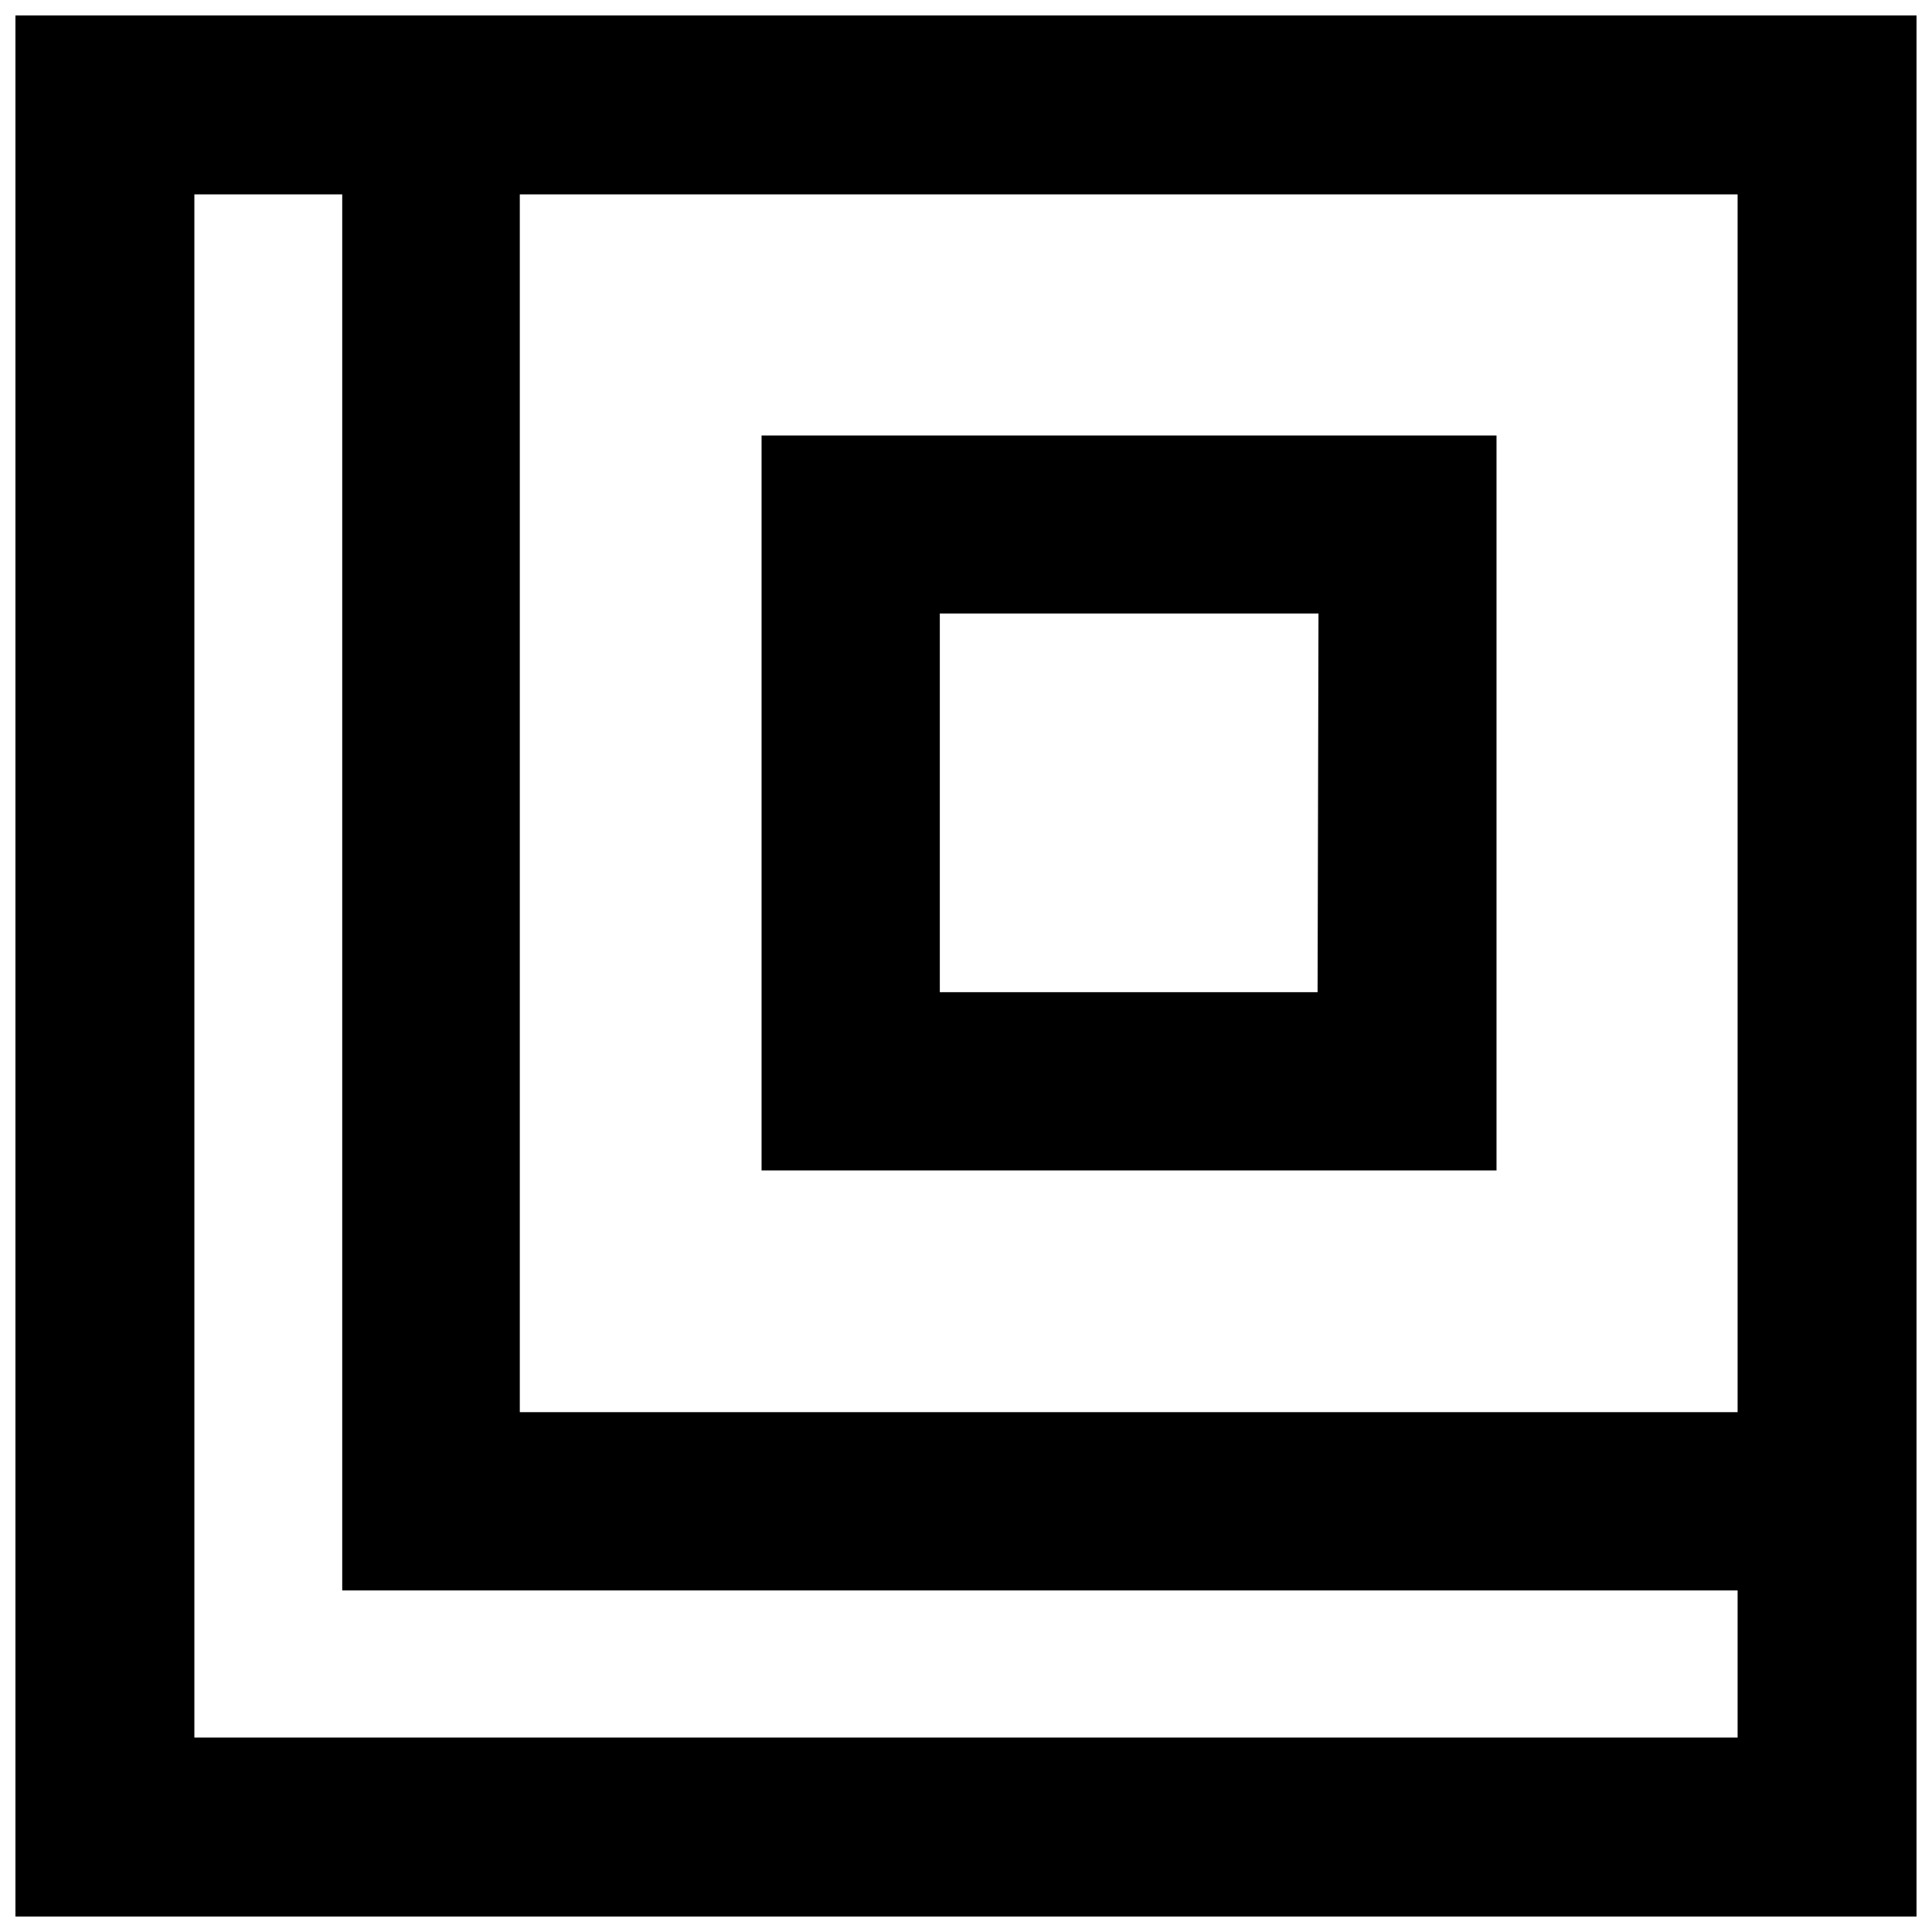
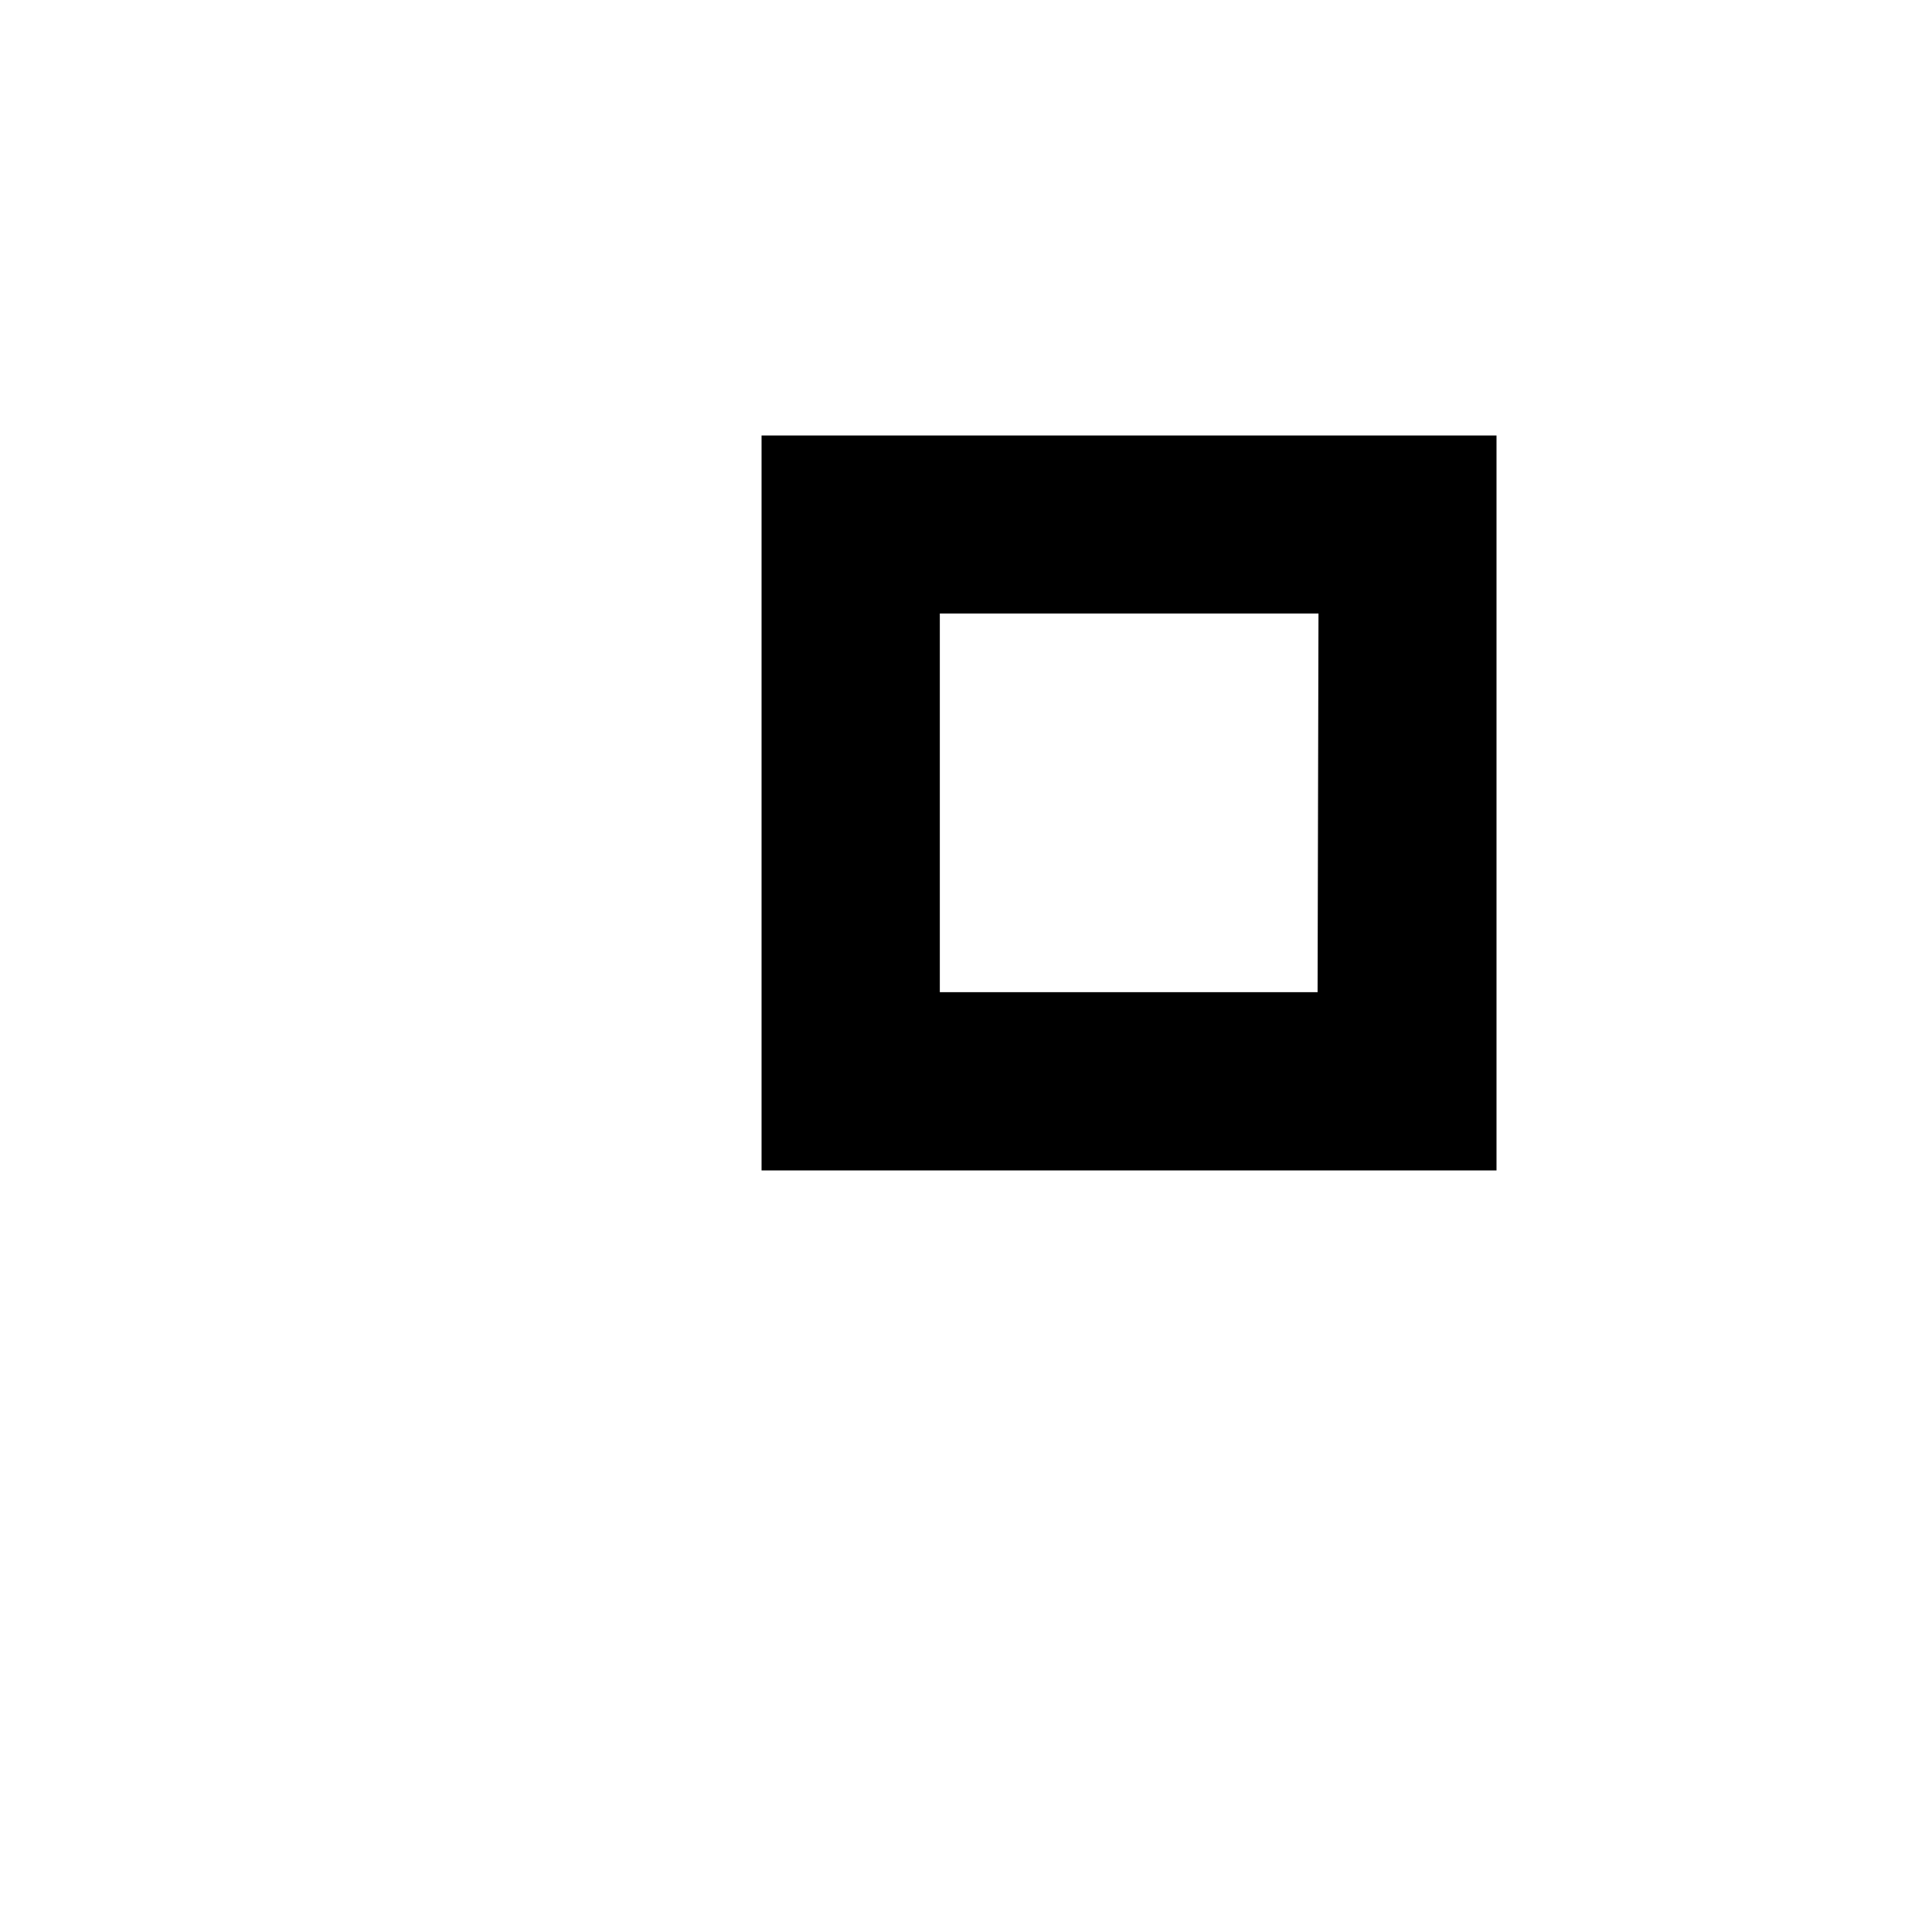
<svg xmlns="http://www.w3.org/2000/svg" width="800px" height="800px" version="1.1" viewBox="144 144 512 512">
  <defs>
    <clipPath id="a">
-       <path d="m148.09 148.09h503.81v503.81h-503.81z" />
-     </clipPath>
+       </clipPath>
  </defs>
  <path d="m540.59 259.41h-194.77v194.77h194.77zm-47.418 147.53h-100.11v-100.35h100.35z" />
  <g clip-path="url(#a)">
-     <path d="m651.9 148.09h-503.81v503.81h503.81zm-47.418 47.418v322.73h-322.73v-322.73zm0 408.97h-408.97v-408.97h39.18v369.97h369.79z" />
-   </g>
+     </g>
</svg>